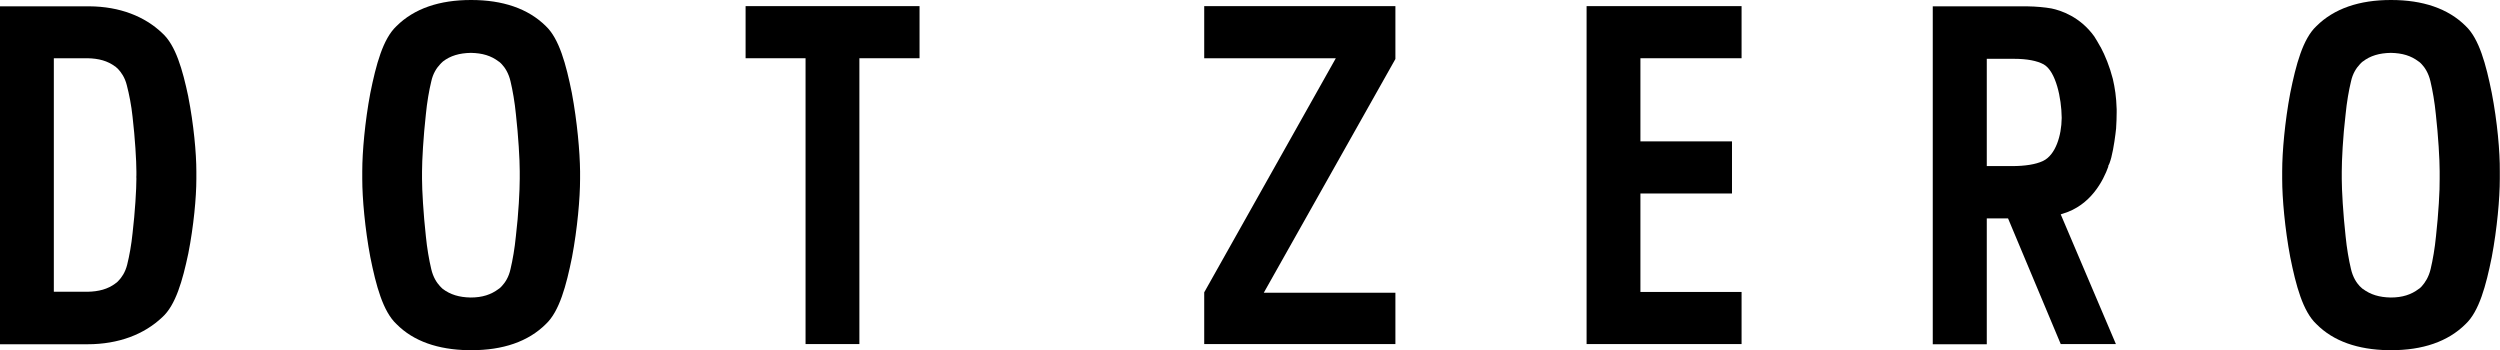
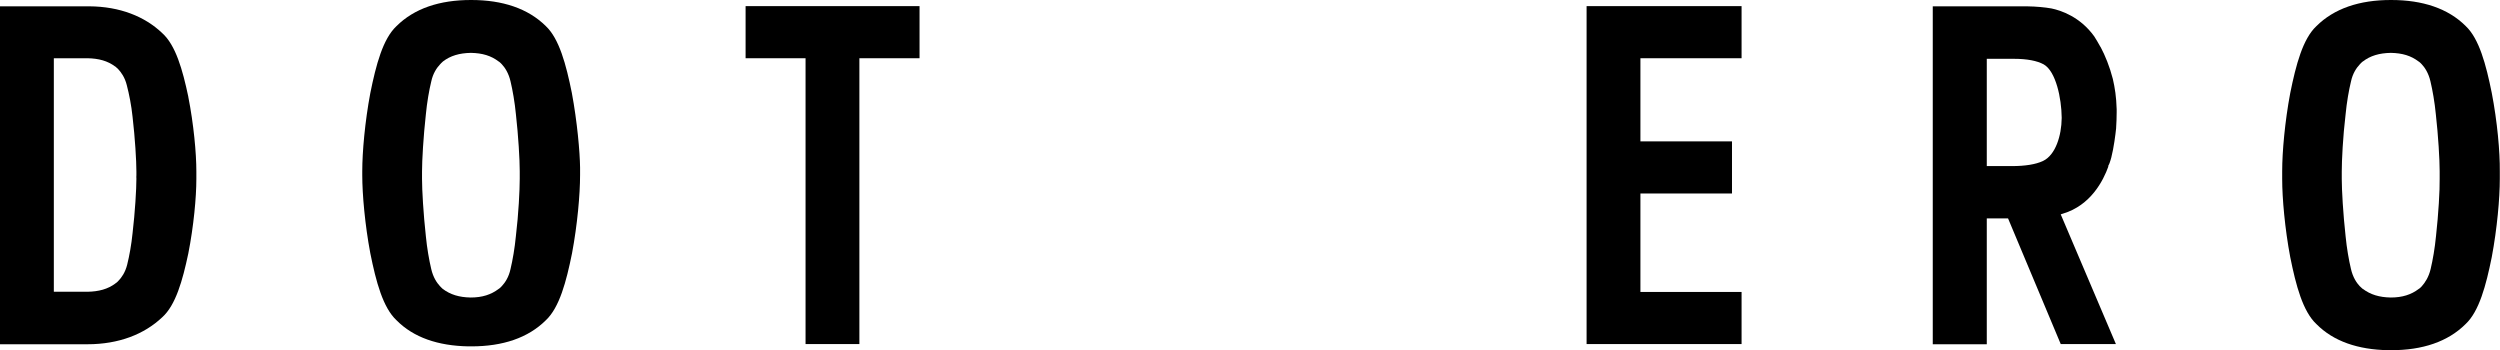
<svg xmlns="http://www.w3.org/2000/svg" version="1.1" id="レイヤー_1" x="0px" y="0px" viewBox="0 0 130.5 18.28" style="enable-background:new 0 0 130.5 18.28;" xml:space="preserve">
  <g id="ドットゼロロゴ">
    <polygon points="38.92,3.04 42.05,3.04 42.05,17.96 44.86,17.96 44.86,3.04 48,3.04 48,0.32 38.92,0.32  " />
    <polygon points="82.82,17.96 90.91,17.96 90.91,15.24 85.63,15.24 85.63,10.1 90.41,10.1 90.41,7.38 85.63,7.38 85.63,3.04    90.91,3.04 90.91,0.32 82.82,0.32  " />
    <path d="M9.83,5.05c-0.3-1.42-0.66-2.69-1.36-3.32c-0.91-0.87-2.21-1.39-3.81-1.4l-0.11,0v0H0v17.64h4.57h0   c1.63,0,2.96-0.52,3.9-1.41c0.7-0.63,1.06-1.91,1.36-3.33c0.28-1.42,0.42-2.93,0.42-3.89V9.14V8.95c0-0.96-0.14-2.47-0.42-3.89   L9.83,5.05z M7.12,9.33c0,0.54-0.07,1.74-0.2,2.84c-0.06,0.6-0.17,1.2-0.28,1.64c-0.1,0.41-0.3,0.69-0.46,0.85   c-0.04,0.04-0.08,0.09-0.14,0.12l-0.02,0.02c-0.39,0.29-0.86,0.42-1.46,0.43l-1.75,0V3.04h1.75c0.6,0.01,1.06,0.14,1.45,0.43   l0.02,0.01c0.05,0.04,0.09,0.09,0.14,0.13c0.15,0.16,0.35,0.43,0.45,0.84C6.74,4.91,6.86,5.51,6.92,6.1c0.13,1.11,0.2,2.3,0.2,2.85   c0,0.06,0,0.12,0,0.19v0v0C7.11,9.21,7.12,9.27,7.12,9.33z" />
-     <polygon points="62.86,3.04 69.73,3.04 62.86,15.26 62.86,17.96 72.84,17.96 72.84,15.28 65.97,15.28 72.84,3.08 72.84,0.32    62.86,0.32  " />
    <path d="M110.29,4.12c-0.17-0.66-0.4-1.21-0.63-1.65l-0.01-0.01c-0.12-0.22-0.23-0.4-0.33-0.56c-0.74-1.03-1.75-1.36-2.24-1.46   c-0.35-0.06-0.75-0.1-1.27-0.11h-4.92v17.64h2.82V11.4h1.11l2.75,6.56h2.88l-2.88-6.77l0.12-0.04c1.44-0.43,2.1-1.71,2.37-2.47   l-0.02,0l0.06-0.12c0.01-0.03,0.02-0.05,0.03-0.08c0.01-0.03,0.02-0.07,0.04-0.12c0.01-0.05,0.03-0.1,0.04-0.14   c0.13-0.5,0.22-1.22,0.25-1.51c0.02-0.3,0.03-0.59,0.03-0.85c0-0.06,0-0.11,0-0.16C110.47,5.05,110.4,4.6,110.29,4.12z    M107.62,6.16c0,0.01,0,0.01,0,0.01c-0.01,0.91-0.32,1.92-0.97,2.23l-0.02,0.01l0,0c-0.37,0.17-0.91,0.26-1.61,0.26h-1.31V3.07   l1.39,0c0,0,0.01,0,0.02,0c0.69,0,1.21,0.1,1.56,0.29c0.64,0.36,0.93,1.78,0.94,2.77C107.62,6.14,107.62,6.15,107.62,6.16z" />
-     <path d="M29.85,4.85L29.85,4.85c-0.3-1.49-0.66-2.83-1.36-3.49C27.56,0.44,26.23,0,24.6,0l-0.01,0l0,0c0,0,0,0-0.01,0   c-1.63,0-2.96,0.44-3.89,1.37c-0.7,0.66-1.06,2-1.36,3.49c-0.28,1.49-0.42,3.07-0.42,4.08v0.2v0.2c0,1.01,0.14,2.59,0.42,4.08   c0.3,1.49,0.66,2.84,1.37,3.5c0.89,0.9,2.17,1.33,3.74,1.36v0h0.03c0,0,0.01,0,0.01,0v0h0.1l0.02,0h0h0h0.01   c1.63,0,2.96-0.44,3.89-1.37c0.7-0.66,1.06-2,1.36-3.49c0.28-1.49,0.42-3.07,0.42-4.08v-0.2v-0.2C30.27,7.93,30.13,6.35,29.85,4.85   L29.85,4.85z M26.93,12.32c-0.06,0.63-0.17,1.26-0.28,1.72c-0.09,0.43-0.29,0.72-0.46,0.9c-0.04,0.04-0.08,0.09-0.14,0.13   l-0.02,0.01c-0.39,0.3-0.86,0.45-1.46,0.45c-0.6-0.01-1.06-0.15-1.46-0.45l-0.01-0.01c-0.05-0.04-0.09-0.09-0.14-0.14   c-0.15-0.16-0.35-0.45-0.45-0.89c-0.11-0.46-0.22-1.09-0.28-1.71c-0.13-1.17-0.2-2.42-0.2-2.99c0-0.06,0-0.12,0-0.19V9.14v0   c0-0.07,0-0.14,0-0.19c0-0.57,0.07-1.82,0.2-2.98c0.06-0.63,0.17-1.26,0.28-1.71c0.09-0.43,0.29-0.72,0.46-0.9   c0.04-0.04,0.08-0.09,0.13-0.13l0.02-0.02c0.39-0.3,0.86-0.44,1.46-0.45c0.6,0.01,1.06,0.15,1.45,0.45l0.02,0.01   c0.06,0.04,0.1,0.09,0.15,0.14c0.15,0.16,0.35,0.45,0.45,0.89c0.11,0.46,0.22,1.09,0.28,1.71c0.13,1.15,0.2,2.39,0.2,2.97   c0,0.01,0,0.01,0,0.01c0,0.02,0,0.04,0,0.05c0,0.04,0,0.09,0,0.14v0.01v0c0,0.07,0,0.14,0,0.2C27.13,9.91,27.07,11.16,26.93,12.32   L26.93,12.32z" />
+     <path d="M29.85,4.85L29.85,4.85c-0.3-1.49-0.66-2.83-1.36-3.49C27.56,0.44,26.23,0,24.6,0l-0.01,0l0,0c0,0,0,0-0.01,0   c-1.63,0-2.96,0.44-3.89,1.37c-0.7,0.66-1.06,2-1.36,3.49c-0.28,1.49-0.42,3.07-0.42,4.08v0.2c0,1.01,0.14,2.59,0.42,4.08   c0.3,1.49,0.66,2.84,1.37,3.5c0.89,0.9,2.17,1.33,3.74,1.36v0h0.03c0,0,0.01,0,0.01,0v0h0.1l0.02,0h0h0h0.01   c1.63,0,2.96-0.44,3.89-1.37c0.7-0.66,1.06-2,1.36-3.49c0.28-1.49,0.42-3.07,0.42-4.08v-0.2v-0.2C30.27,7.93,30.13,6.35,29.85,4.85   L29.85,4.85z M26.93,12.32c-0.06,0.63-0.17,1.26-0.28,1.72c-0.09,0.43-0.29,0.72-0.46,0.9c-0.04,0.04-0.08,0.09-0.14,0.13   l-0.02,0.01c-0.39,0.3-0.86,0.45-1.46,0.45c-0.6-0.01-1.06-0.15-1.46-0.45l-0.01-0.01c-0.05-0.04-0.09-0.09-0.14-0.14   c-0.15-0.16-0.35-0.45-0.45-0.89c-0.11-0.46-0.22-1.09-0.28-1.71c-0.13-1.17-0.2-2.42-0.2-2.99c0-0.06,0-0.12,0-0.19V9.14v0   c0-0.07,0-0.14,0-0.19c0-0.57,0.07-1.82,0.2-2.98c0.06-0.63,0.17-1.26,0.28-1.71c0.09-0.43,0.29-0.72,0.46-0.9   c0.04-0.04,0.08-0.09,0.13-0.13l0.02-0.02c0.39-0.3,0.86-0.44,1.46-0.45c0.6,0.01,1.06,0.15,1.45,0.45l0.02,0.01   c0.06,0.04,0.1,0.09,0.15,0.14c0.15,0.16,0.35,0.45,0.45,0.89c0.11,0.46,0.22,1.09,0.28,1.71c0.13,1.15,0.2,2.39,0.2,2.97   c0,0.01,0,0.01,0,0.01c0,0.02,0,0.04,0,0.05c0,0.04,0,0.09,0,0.14v0.01v0c0,0.07,0,0.14,0,0.2C27.13,9.91,27.07,11.16,26.93,12.32   L26.93,12.32z" />
    <path d="M130.07,4.85L130.07,4.85c-0.3-1.49-0.66-2.83-1.36-3.49C127.79,0.44,126.46,0,124.82,0l-0.01,0l0,0c0,0,0,0-0.01,0   c-1.63,0-2.96,0.44-3.89,1.37c-0.7,0.66-1.06,2-1.36,3.49c-0.28,1.49-0.42,3.07-0.42,4.08v0.2v0.2c0,1.01,0.14,2.59,0.42,4.08   c0.3,1.49,0.66,2.84,1.37,3.5c0.89,0.9,2.17,1.33,3.74,1.36v0h0.02c0.01,0,0.01,0,0.01,0v0h0.1l0.02,0h0h0h0.01   c1.63,0,2.96-0.44,3.89-1.37c0.7-0.66,1.06-2,1.36-3.49c0.28-1.49,0.42-3.07,0.42-4.08v-0.2v-0.2   C130.5,7.93,130.36,6.35,130.07,4.85L130.07,4.85z M127.16,12.32c-0.06,0.63-0.17,1.26-0.28,1.72c-0.1,0.43-0.3,0.72-0.46,0.9   c-0.04,0.04-0.08,0.09-0.14,0.13l-0.02,0.01c-0.39,0.3-0.86,0.45-1.46,0.45c-0.6-0.01-1.06-0.15-1.46-0.45l-0.02-0.01   c-0.05-0.04-0.09-0.09-0.15-0.14c-0.15-0.16-0.35-0.45-0.45-0.89c-0.11-0.46-0.22-1.09-0.28-1.71c-0.13-1.17-0.2-2.42-0.2-2.99   c0-0.06,0-0.12,0-0.19V9.14v0c0-0.07,0-0.14,0-0.19c0-0.57,0.06-1.82,0.2-2.98c0.06-0.63,0.17-1.26,0.28-1.71   c0.09-0.43,0.29-0.72,0.46-0.9c0.04-0.04,0.08-0.09,0.13-0.13l0.03-0.02c0.39-0.3,0.86-0.44,1.46-0.45   c0.6,0.01,1.06,0.15,1.45,0.45l0.02,0.01c0.06,0.04,0.1,0.09,0.15,0.14c0.15,0.16,0.35,0.45,0.45,0.89   c0.11,0.46,0.22,1.09,0.28,1.71c0.13,1.15,0.2,2.39,0.2,2.97c0,0.01,0,0.01,0,0.01c0,0.02,0,0.04,0,0.05c0,0.04,0,0.09,0,0.14v0.01   v0c0,0.07,0,0.14,0,0.2C127.36,9.91,127.29,11.16,127.16,12.32z" />
  </g>
</svg>